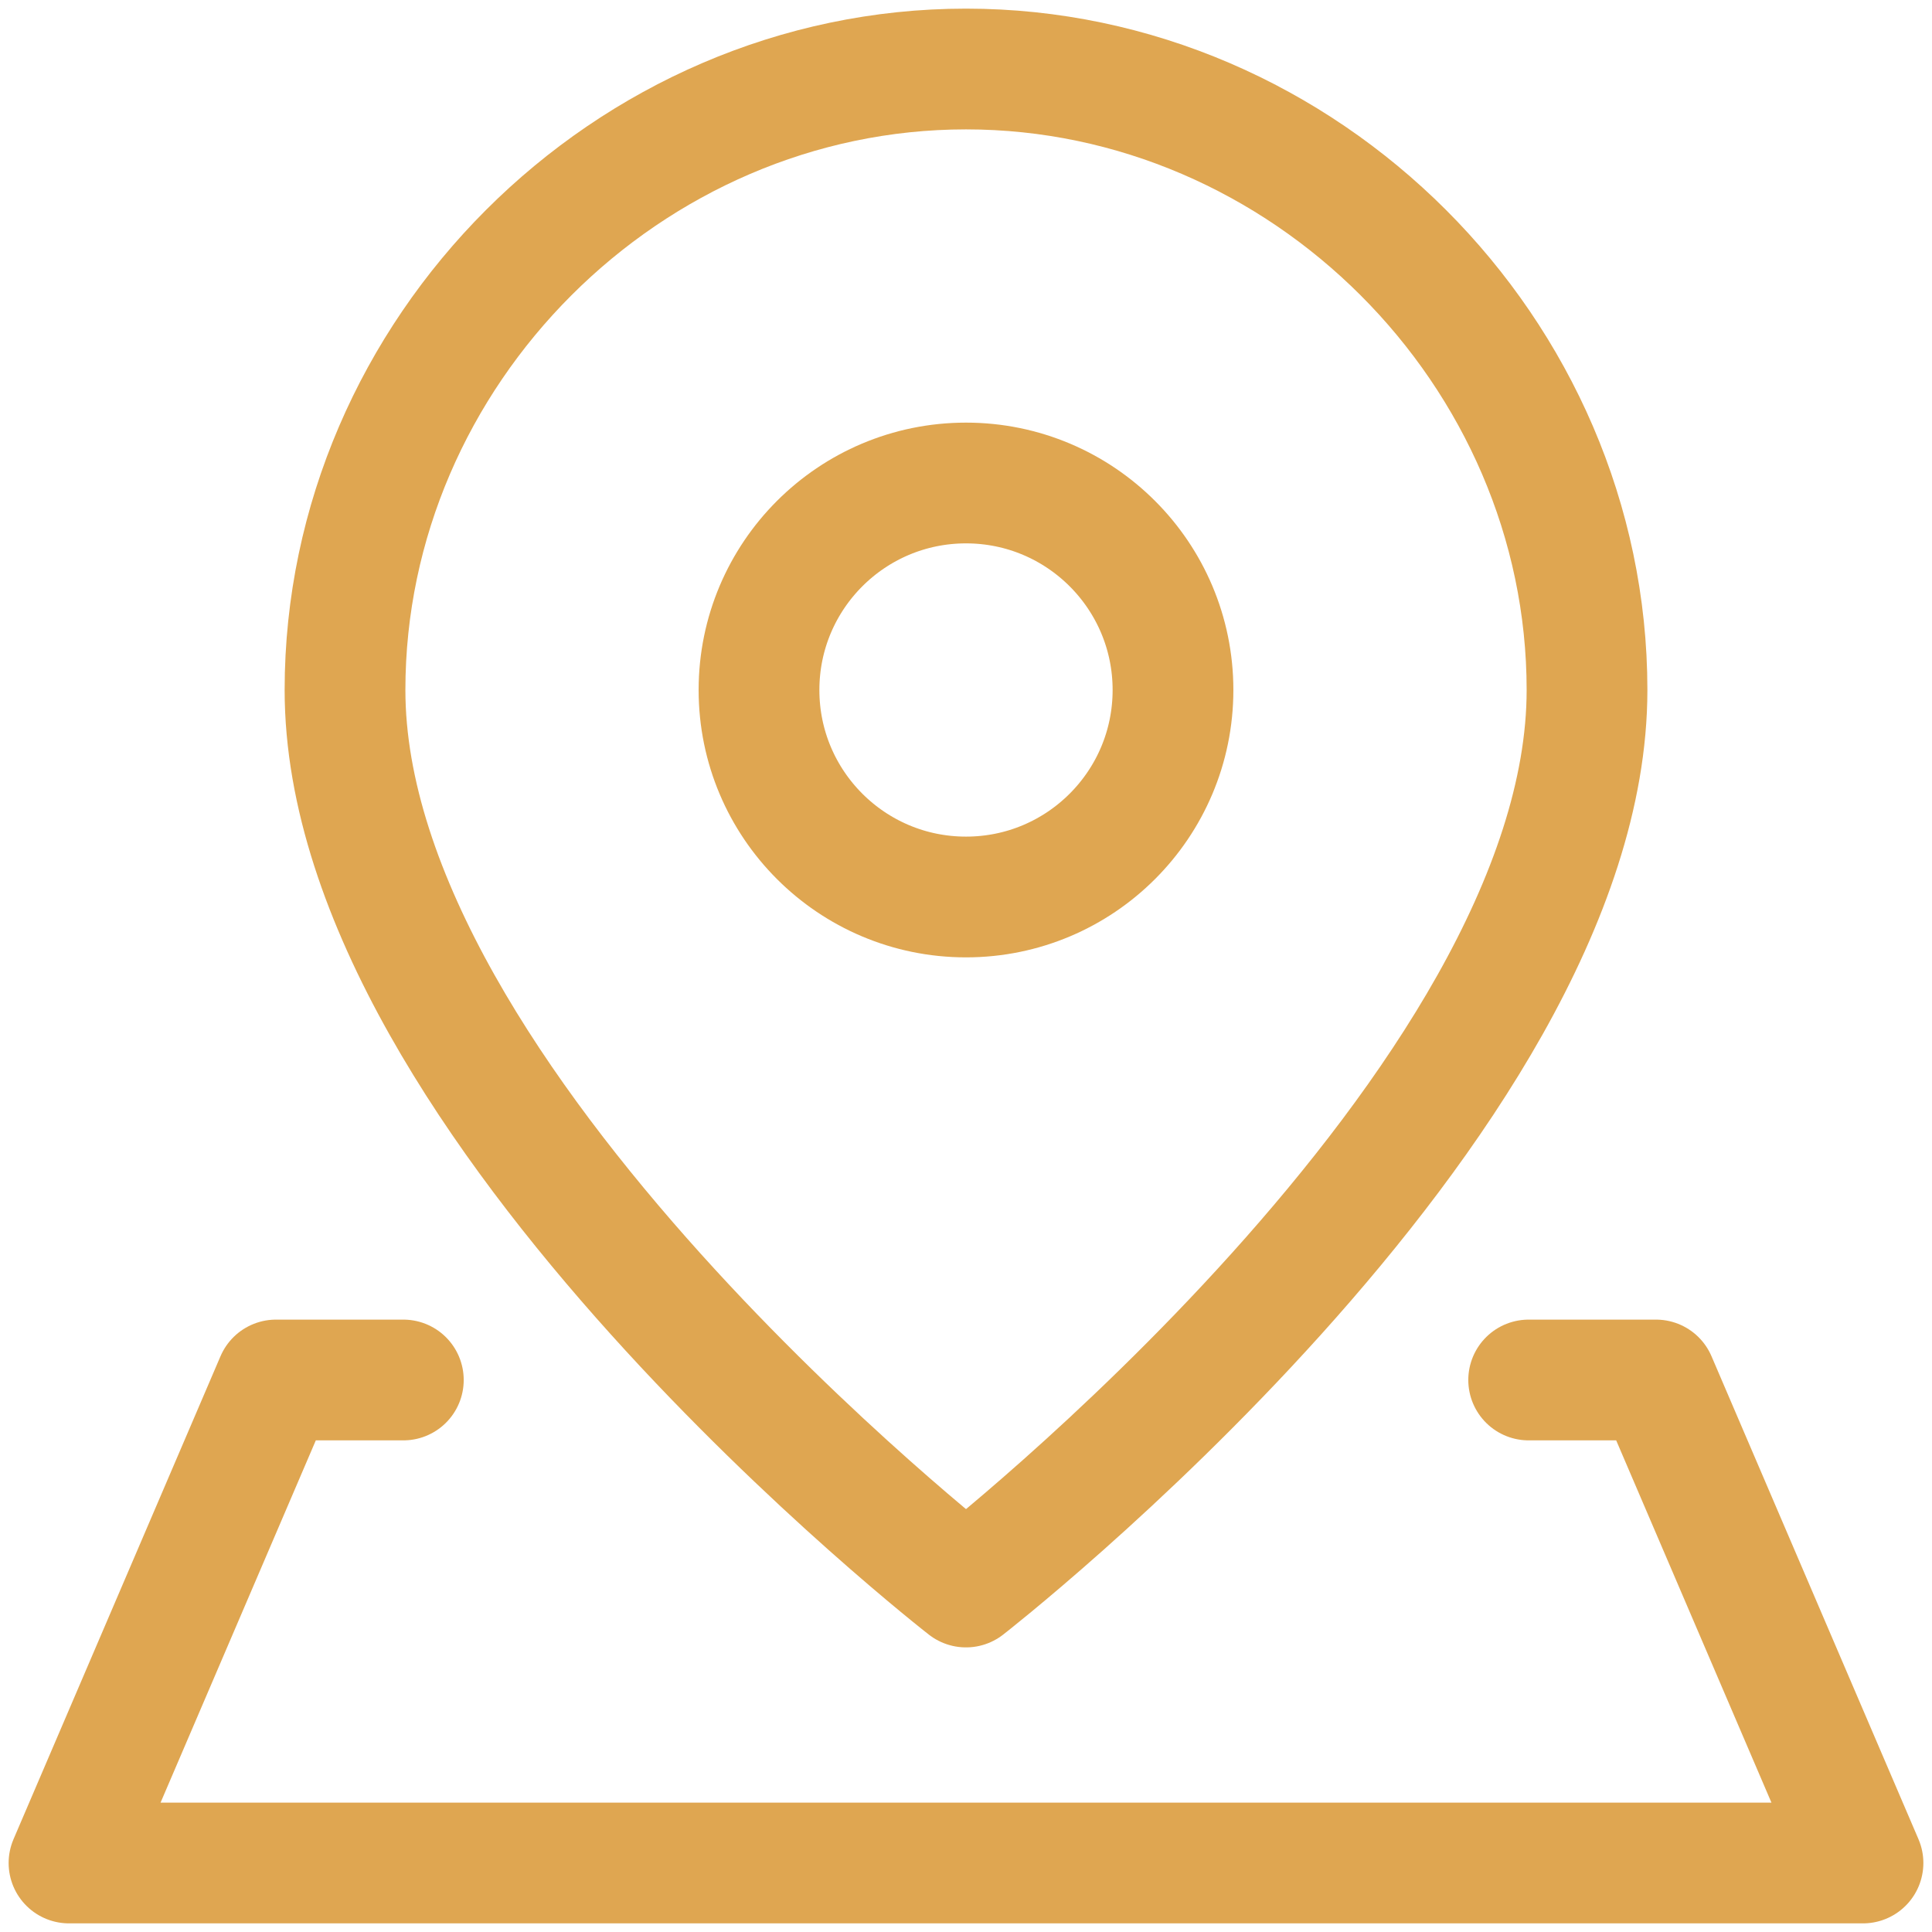
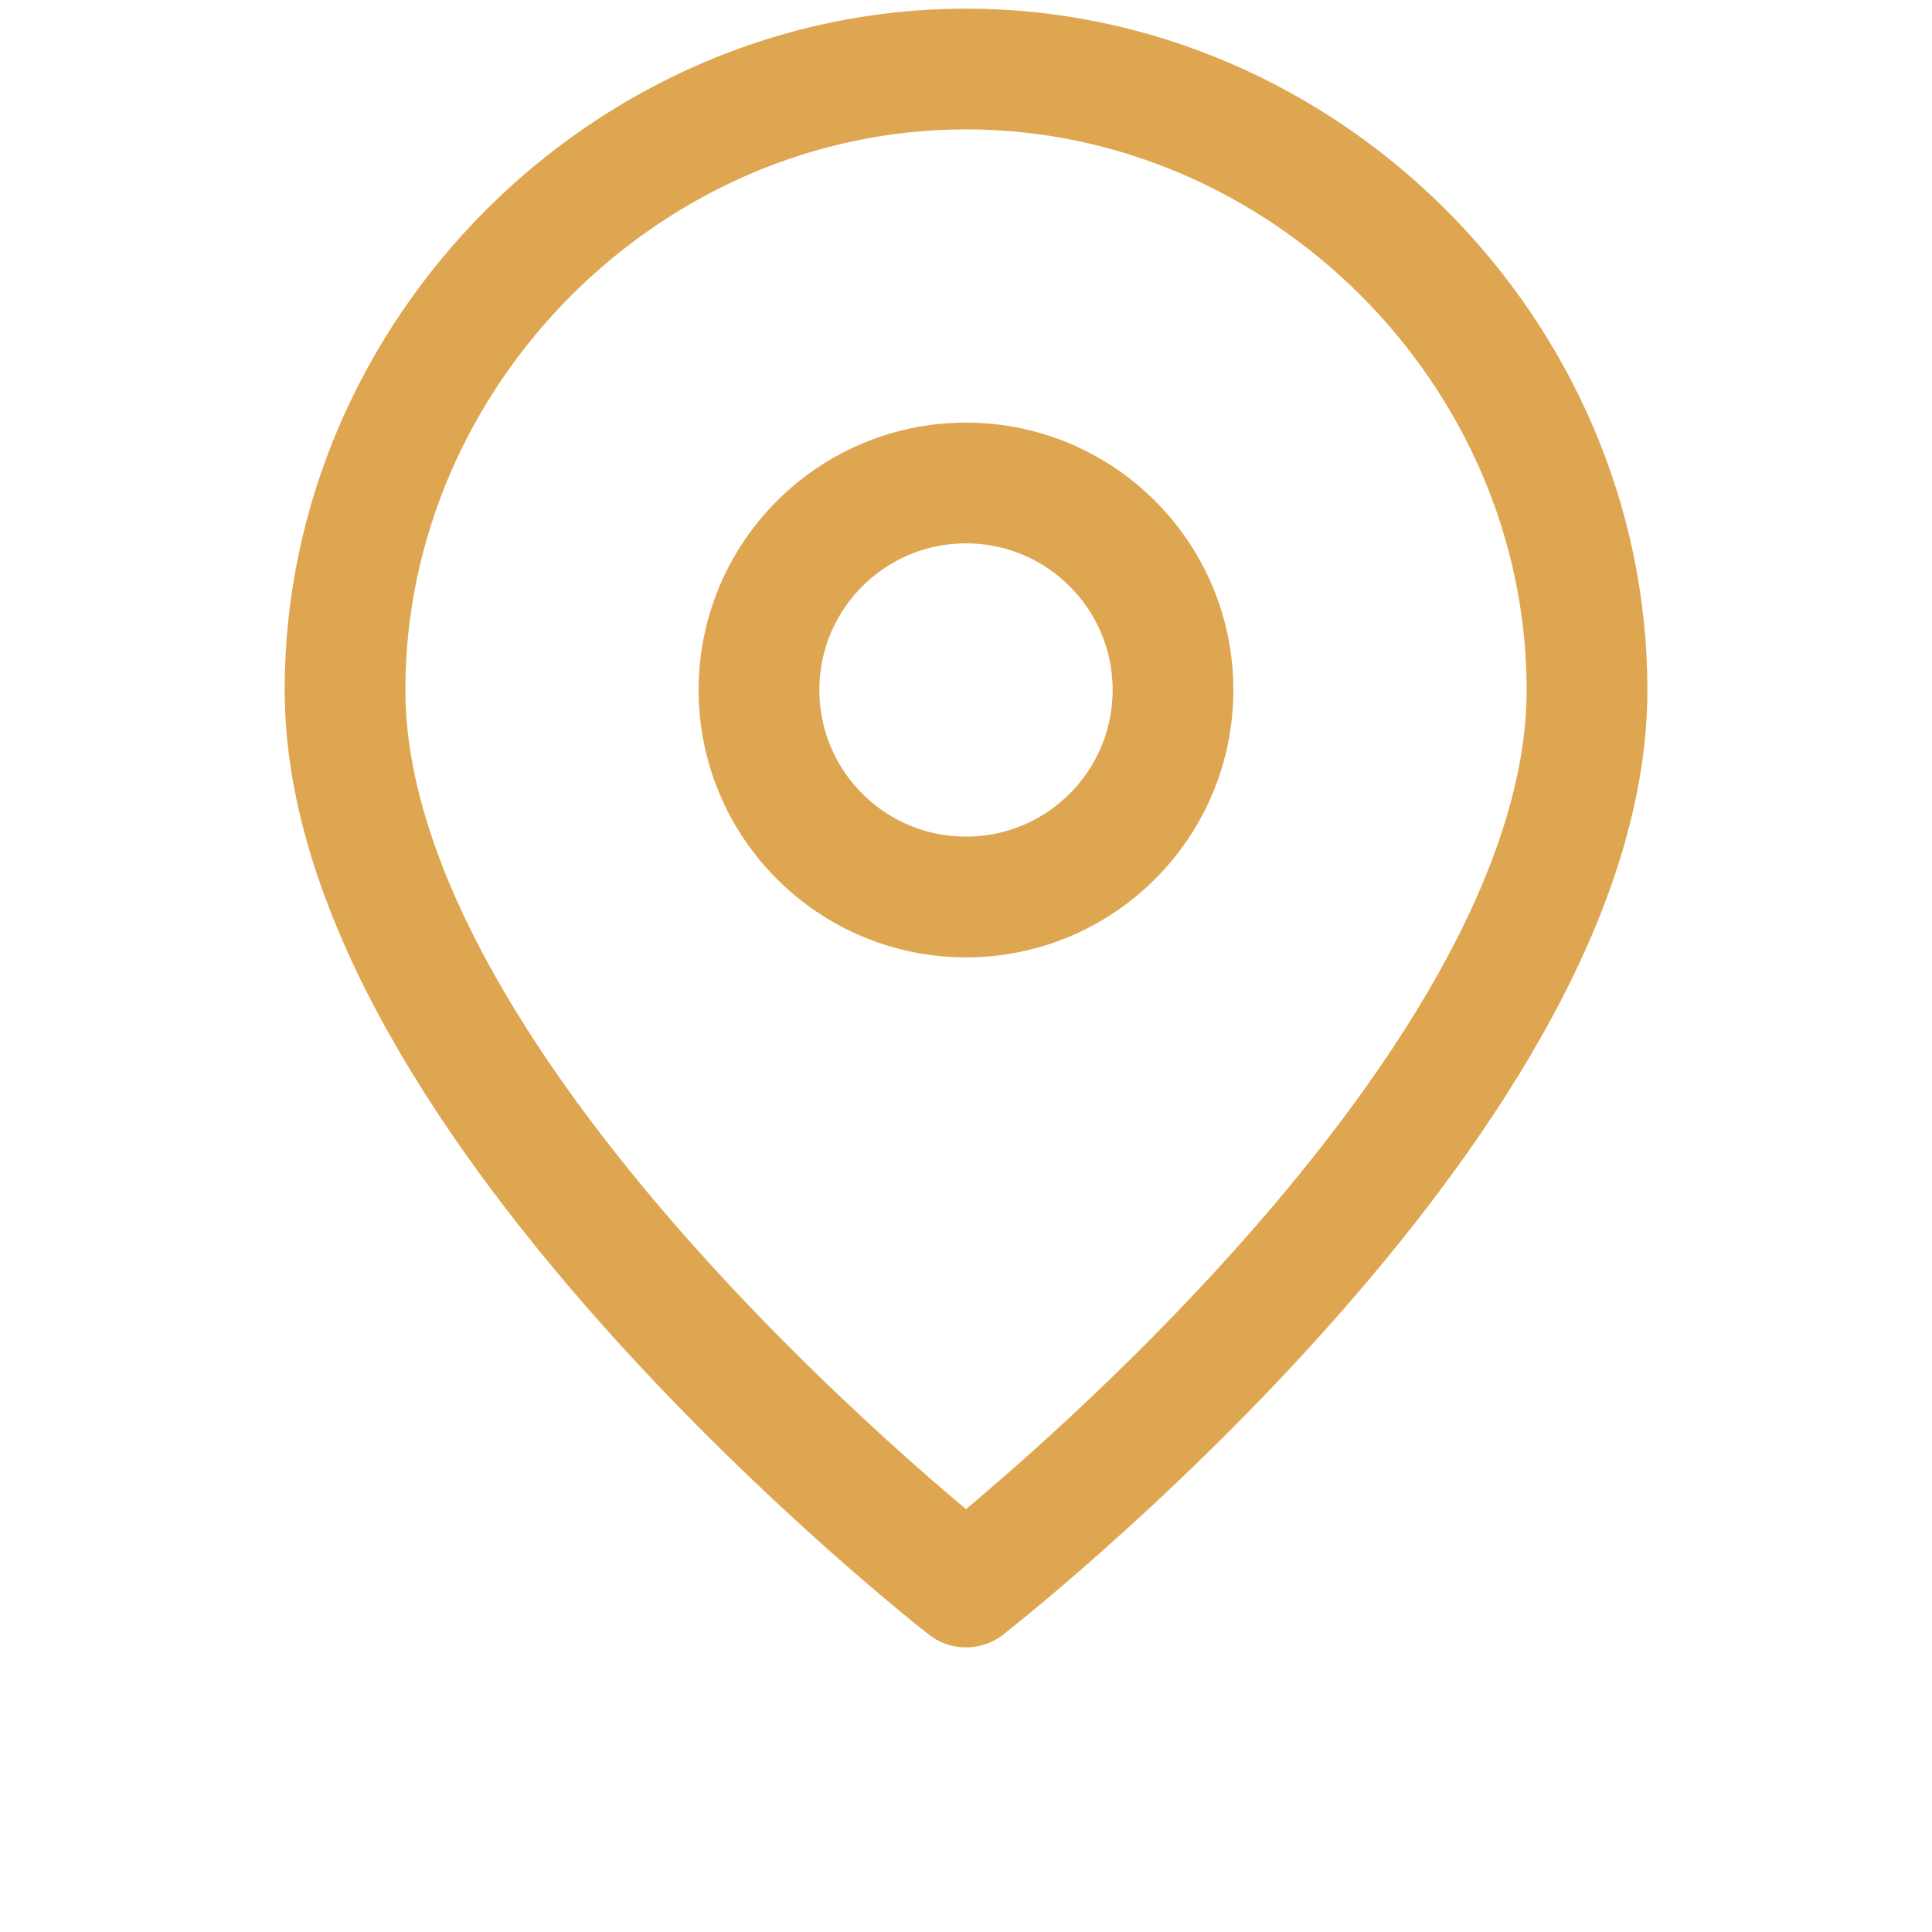
<svg xmlns="http://www.w3.org/2000/svg" width="64" height="64" viewBox="0 0 64 64" fill="none">
  <g clip-path="url(#clip0_197_1140)">
    <path d="M52.572 22.857C52.572 36.572 32 52.572 32 52.572C32 52.572 11.429 36.572 11.429 22.857C11.429 11.653 20.796 2.286 32 2.286C43.205 2.286 52.572 11.653 52.572 22.857Z" stroke="#DFA651" stroke-width="4" stroke-linecap="round" stroke-linejoin="round" />
    <path d="M32 29.714C35.787 29.714 38.857 26.644 38.857 22.857C38.857 19.07 35.787 16 32 16C28.213 16 25.143 19.07 25.143 22.857C25.143 26.644 28.213 29.714 32 29.714Z" stroke="#DFA651" stroke-width="4" stroke-linecap="round" stroke-linejoin="round" />
-     <path d="M50.639 45.714H54.857L61.714 61.714H2.286L9.143 45.714H13.361" stroke="#DFA651" stroke-width="4" stroke-linecap="round" stroke-linejoin="round" />
  </g>
  <defs>
    <clipPath id="clip0_197_1140">
      <rect width="64" height="64" fill="white" />
    </clipPath>
  </defs>
</svg>